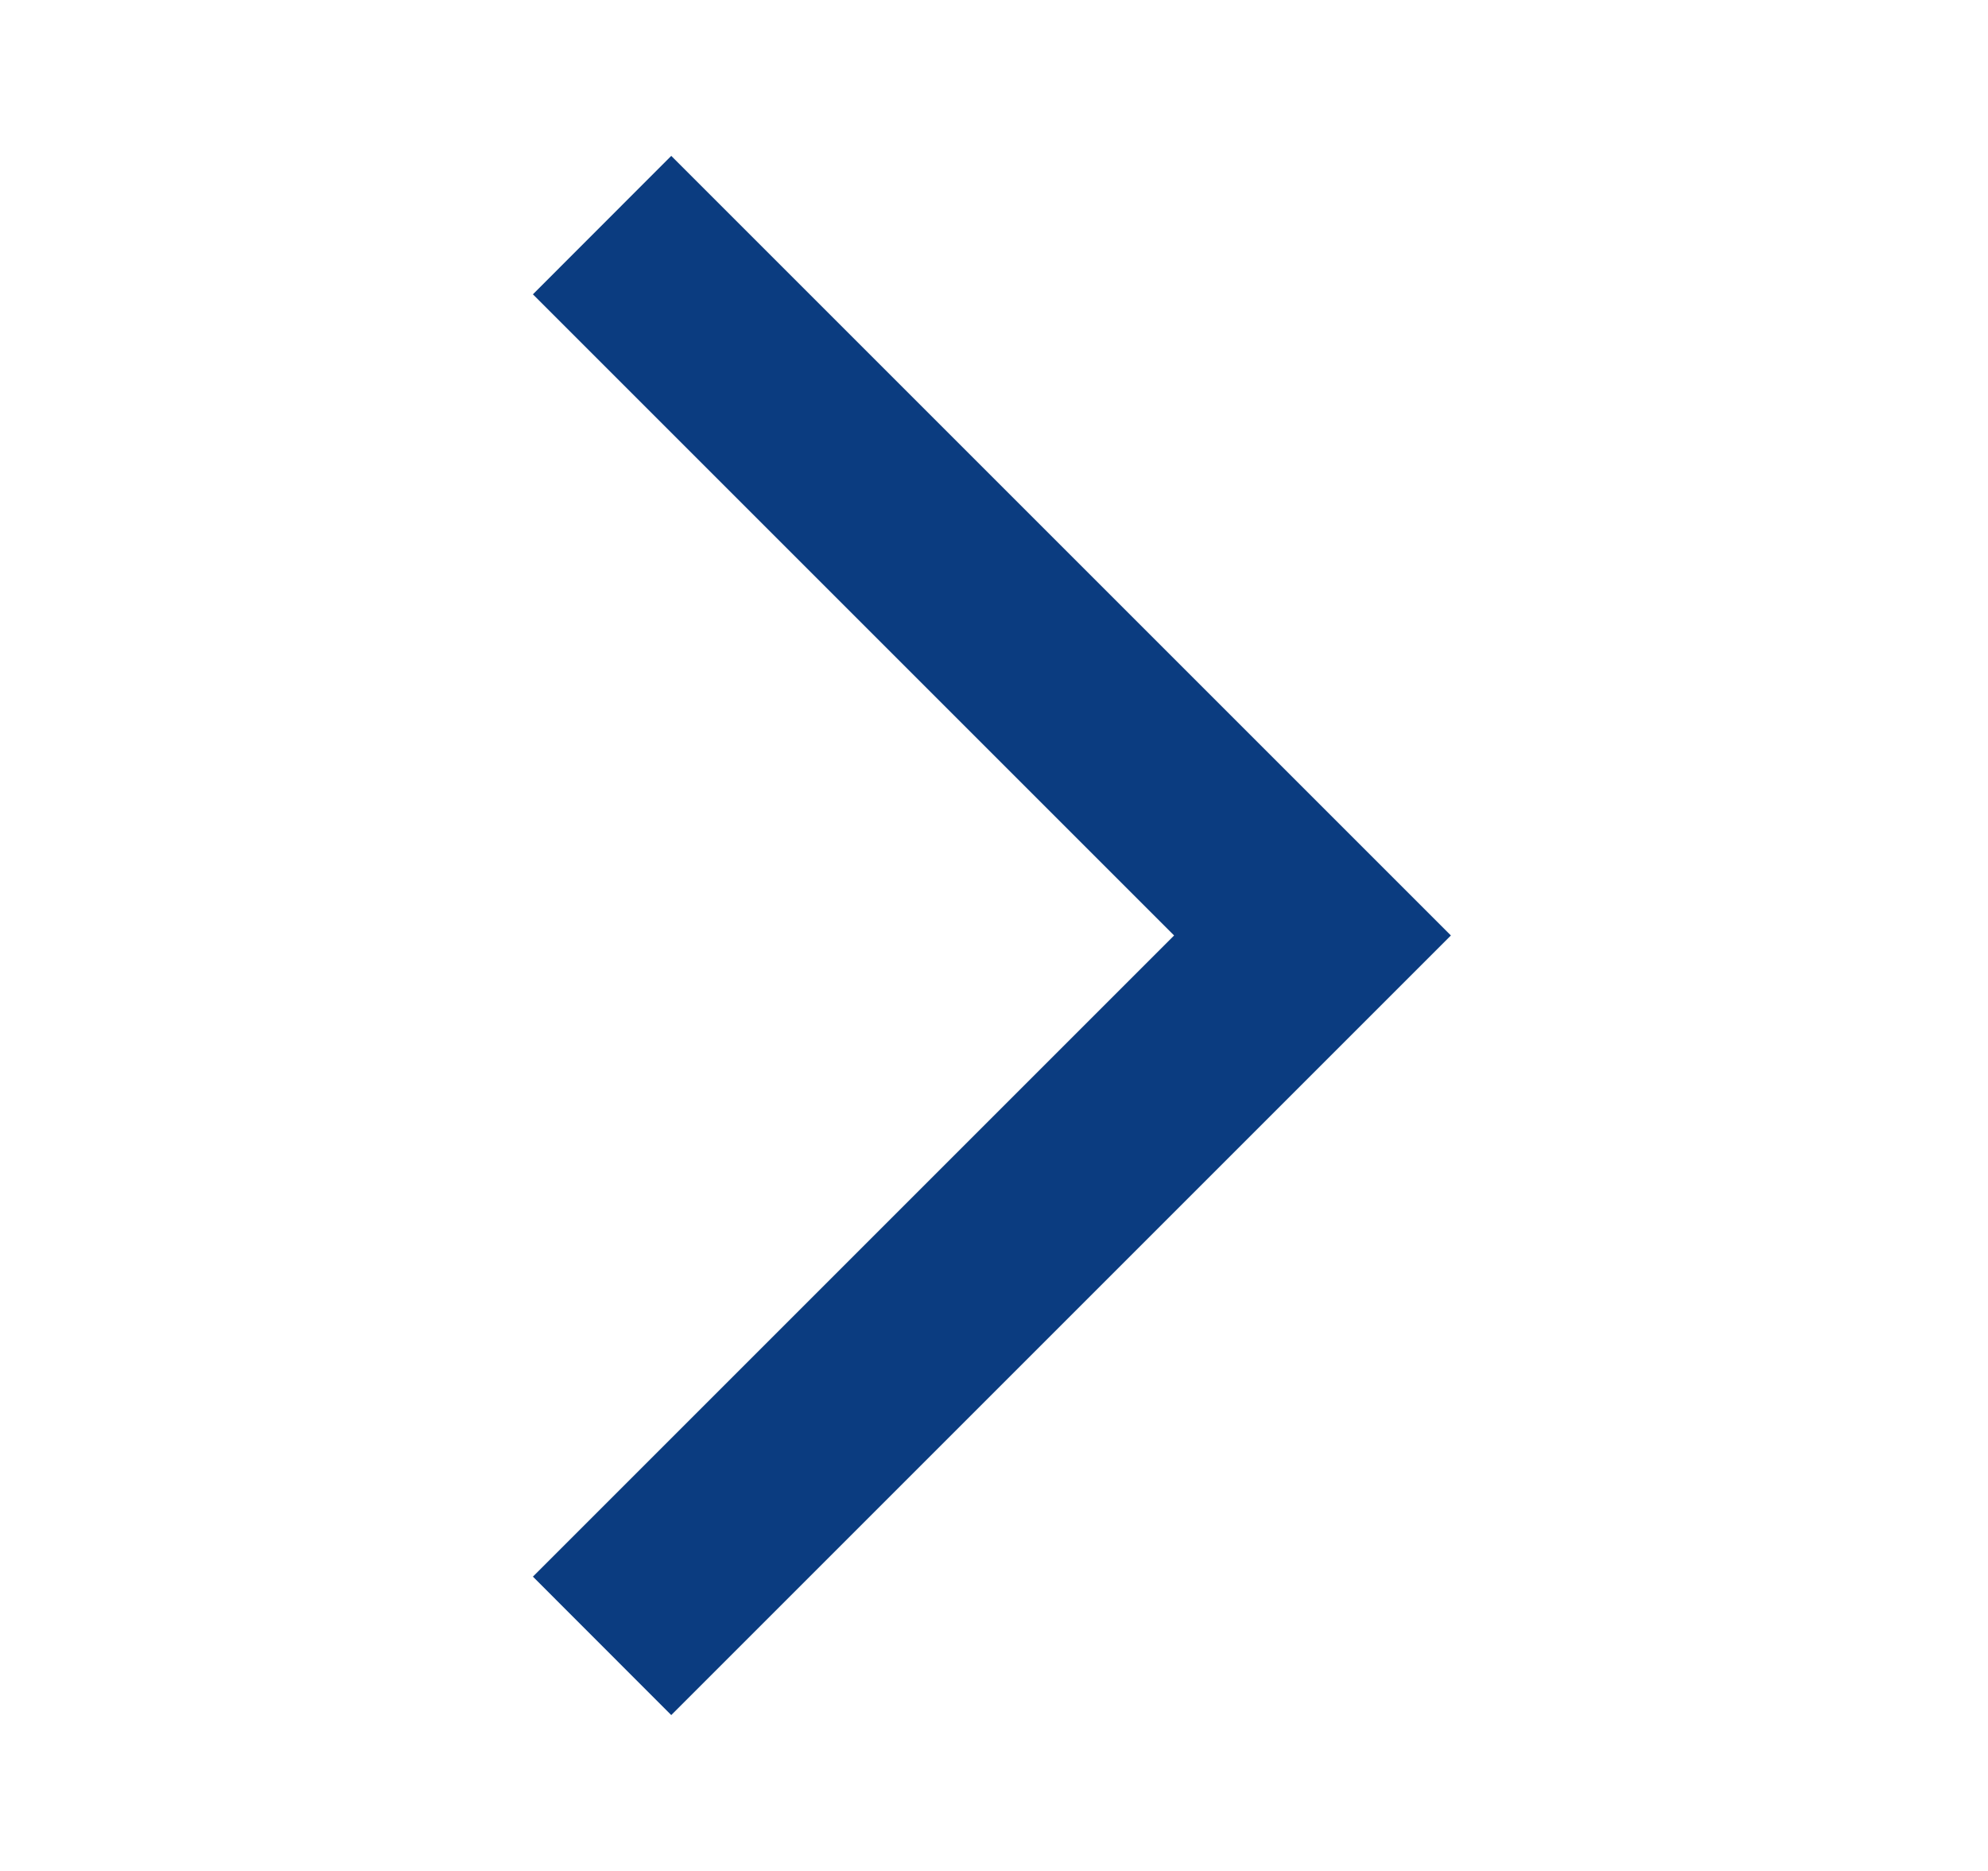
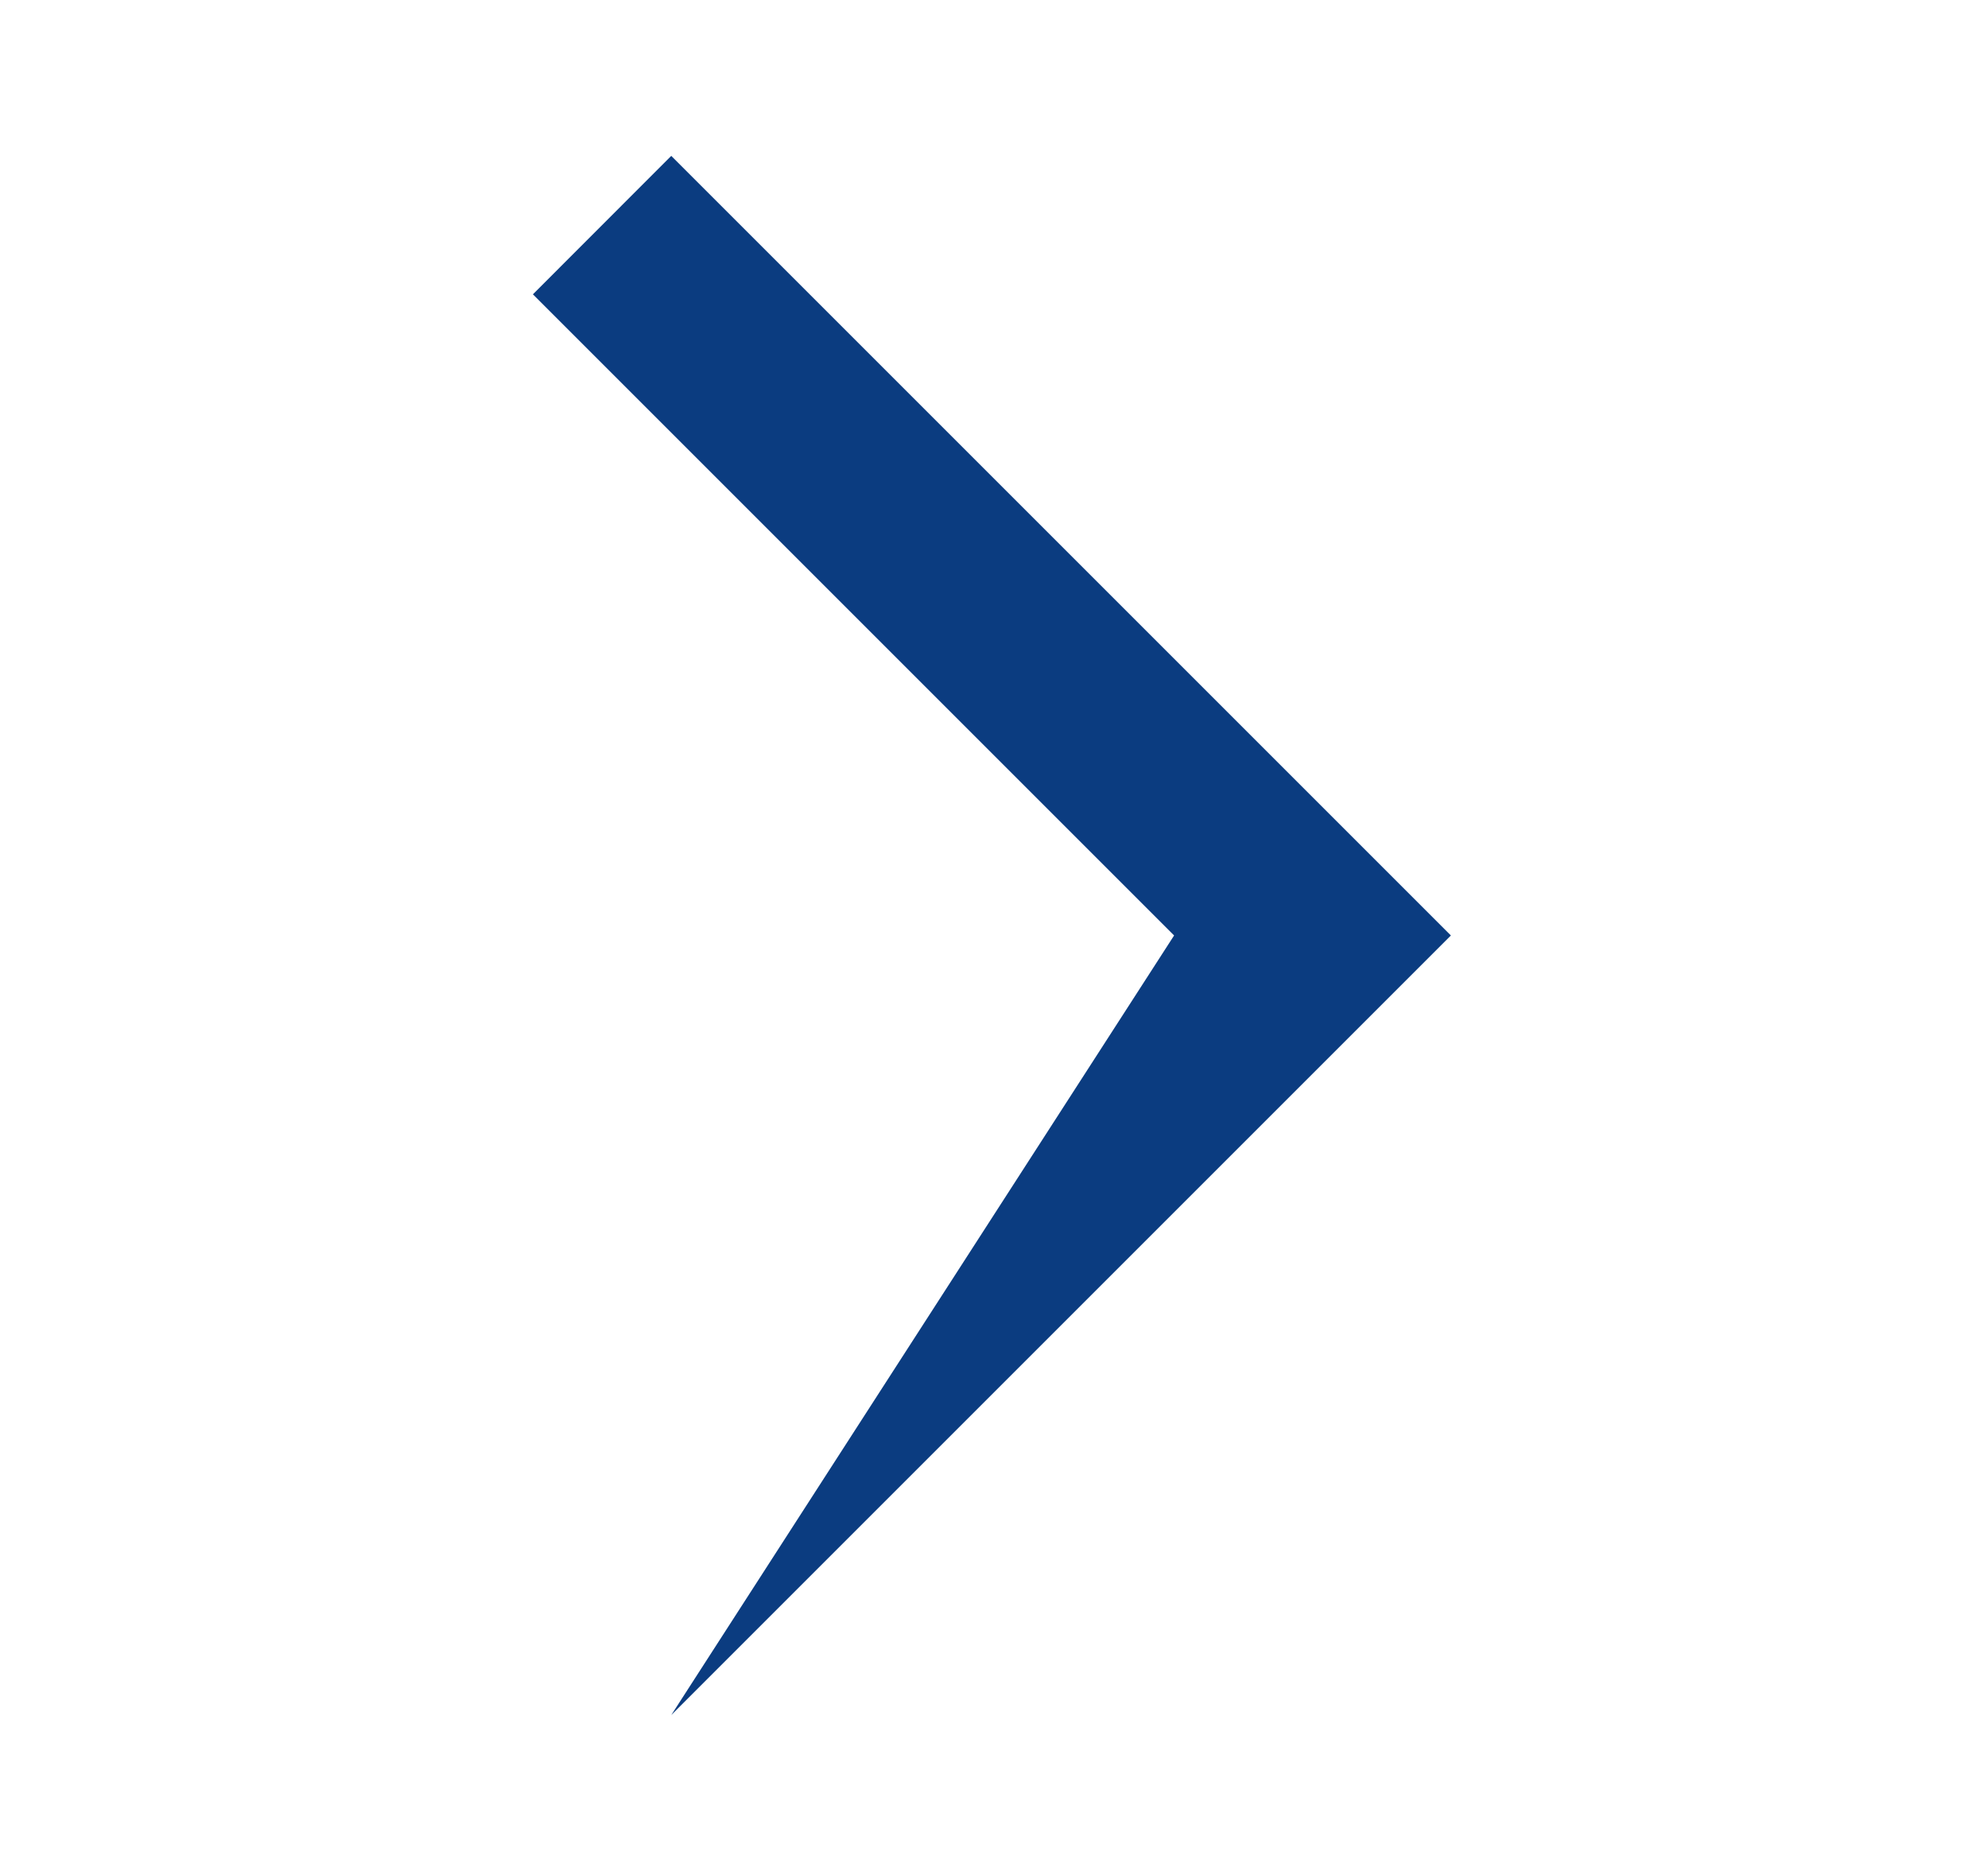
<svg xmlns="http://www.w3.org/2000/svg" width="17" height="16" viewBox="0 0 17 16" fill="none">
-   <path d="M5.74 14.667L4.557 13.483L10.04 8L4.557 2.517L5.74 1.333L12.407 8L5.74 14.667Z" fill="#0B3C80" />
+   <path d="M5.74 14.667L10.04 8L4.557 2.517L5.74 1.333L12.407 8L5.74 14.667Z" fill="#0B3C80" />
</svg>